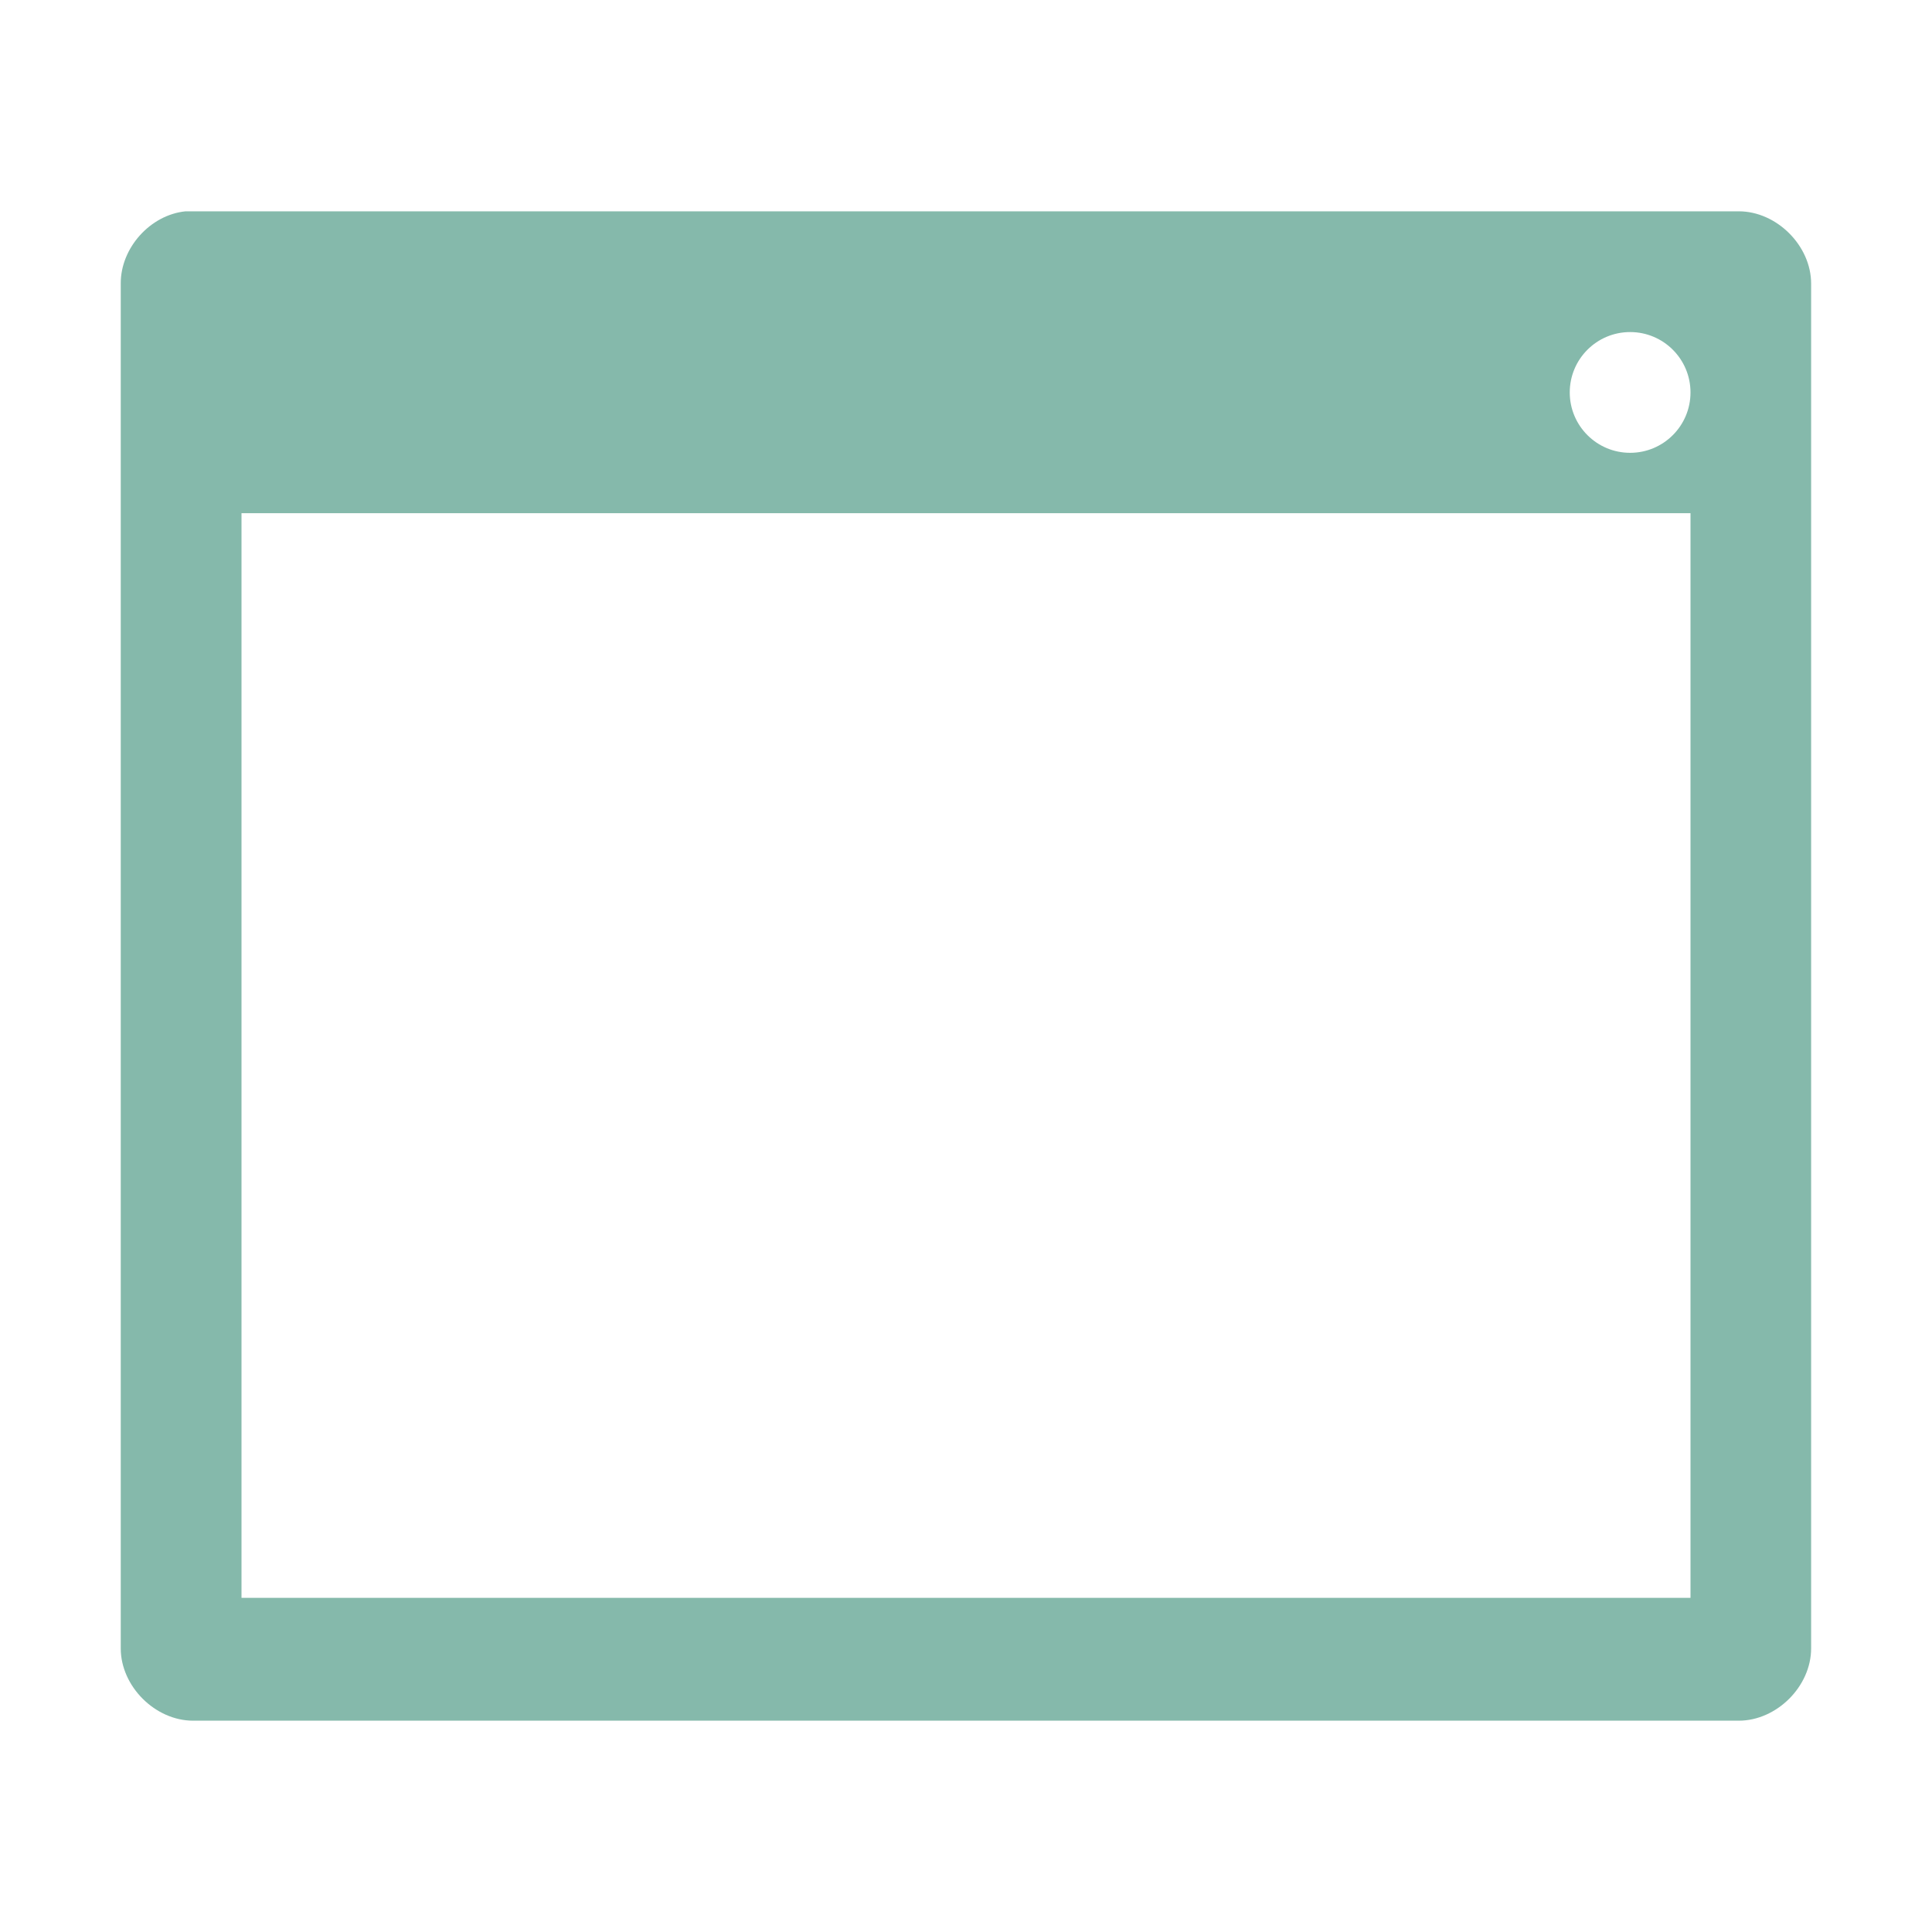
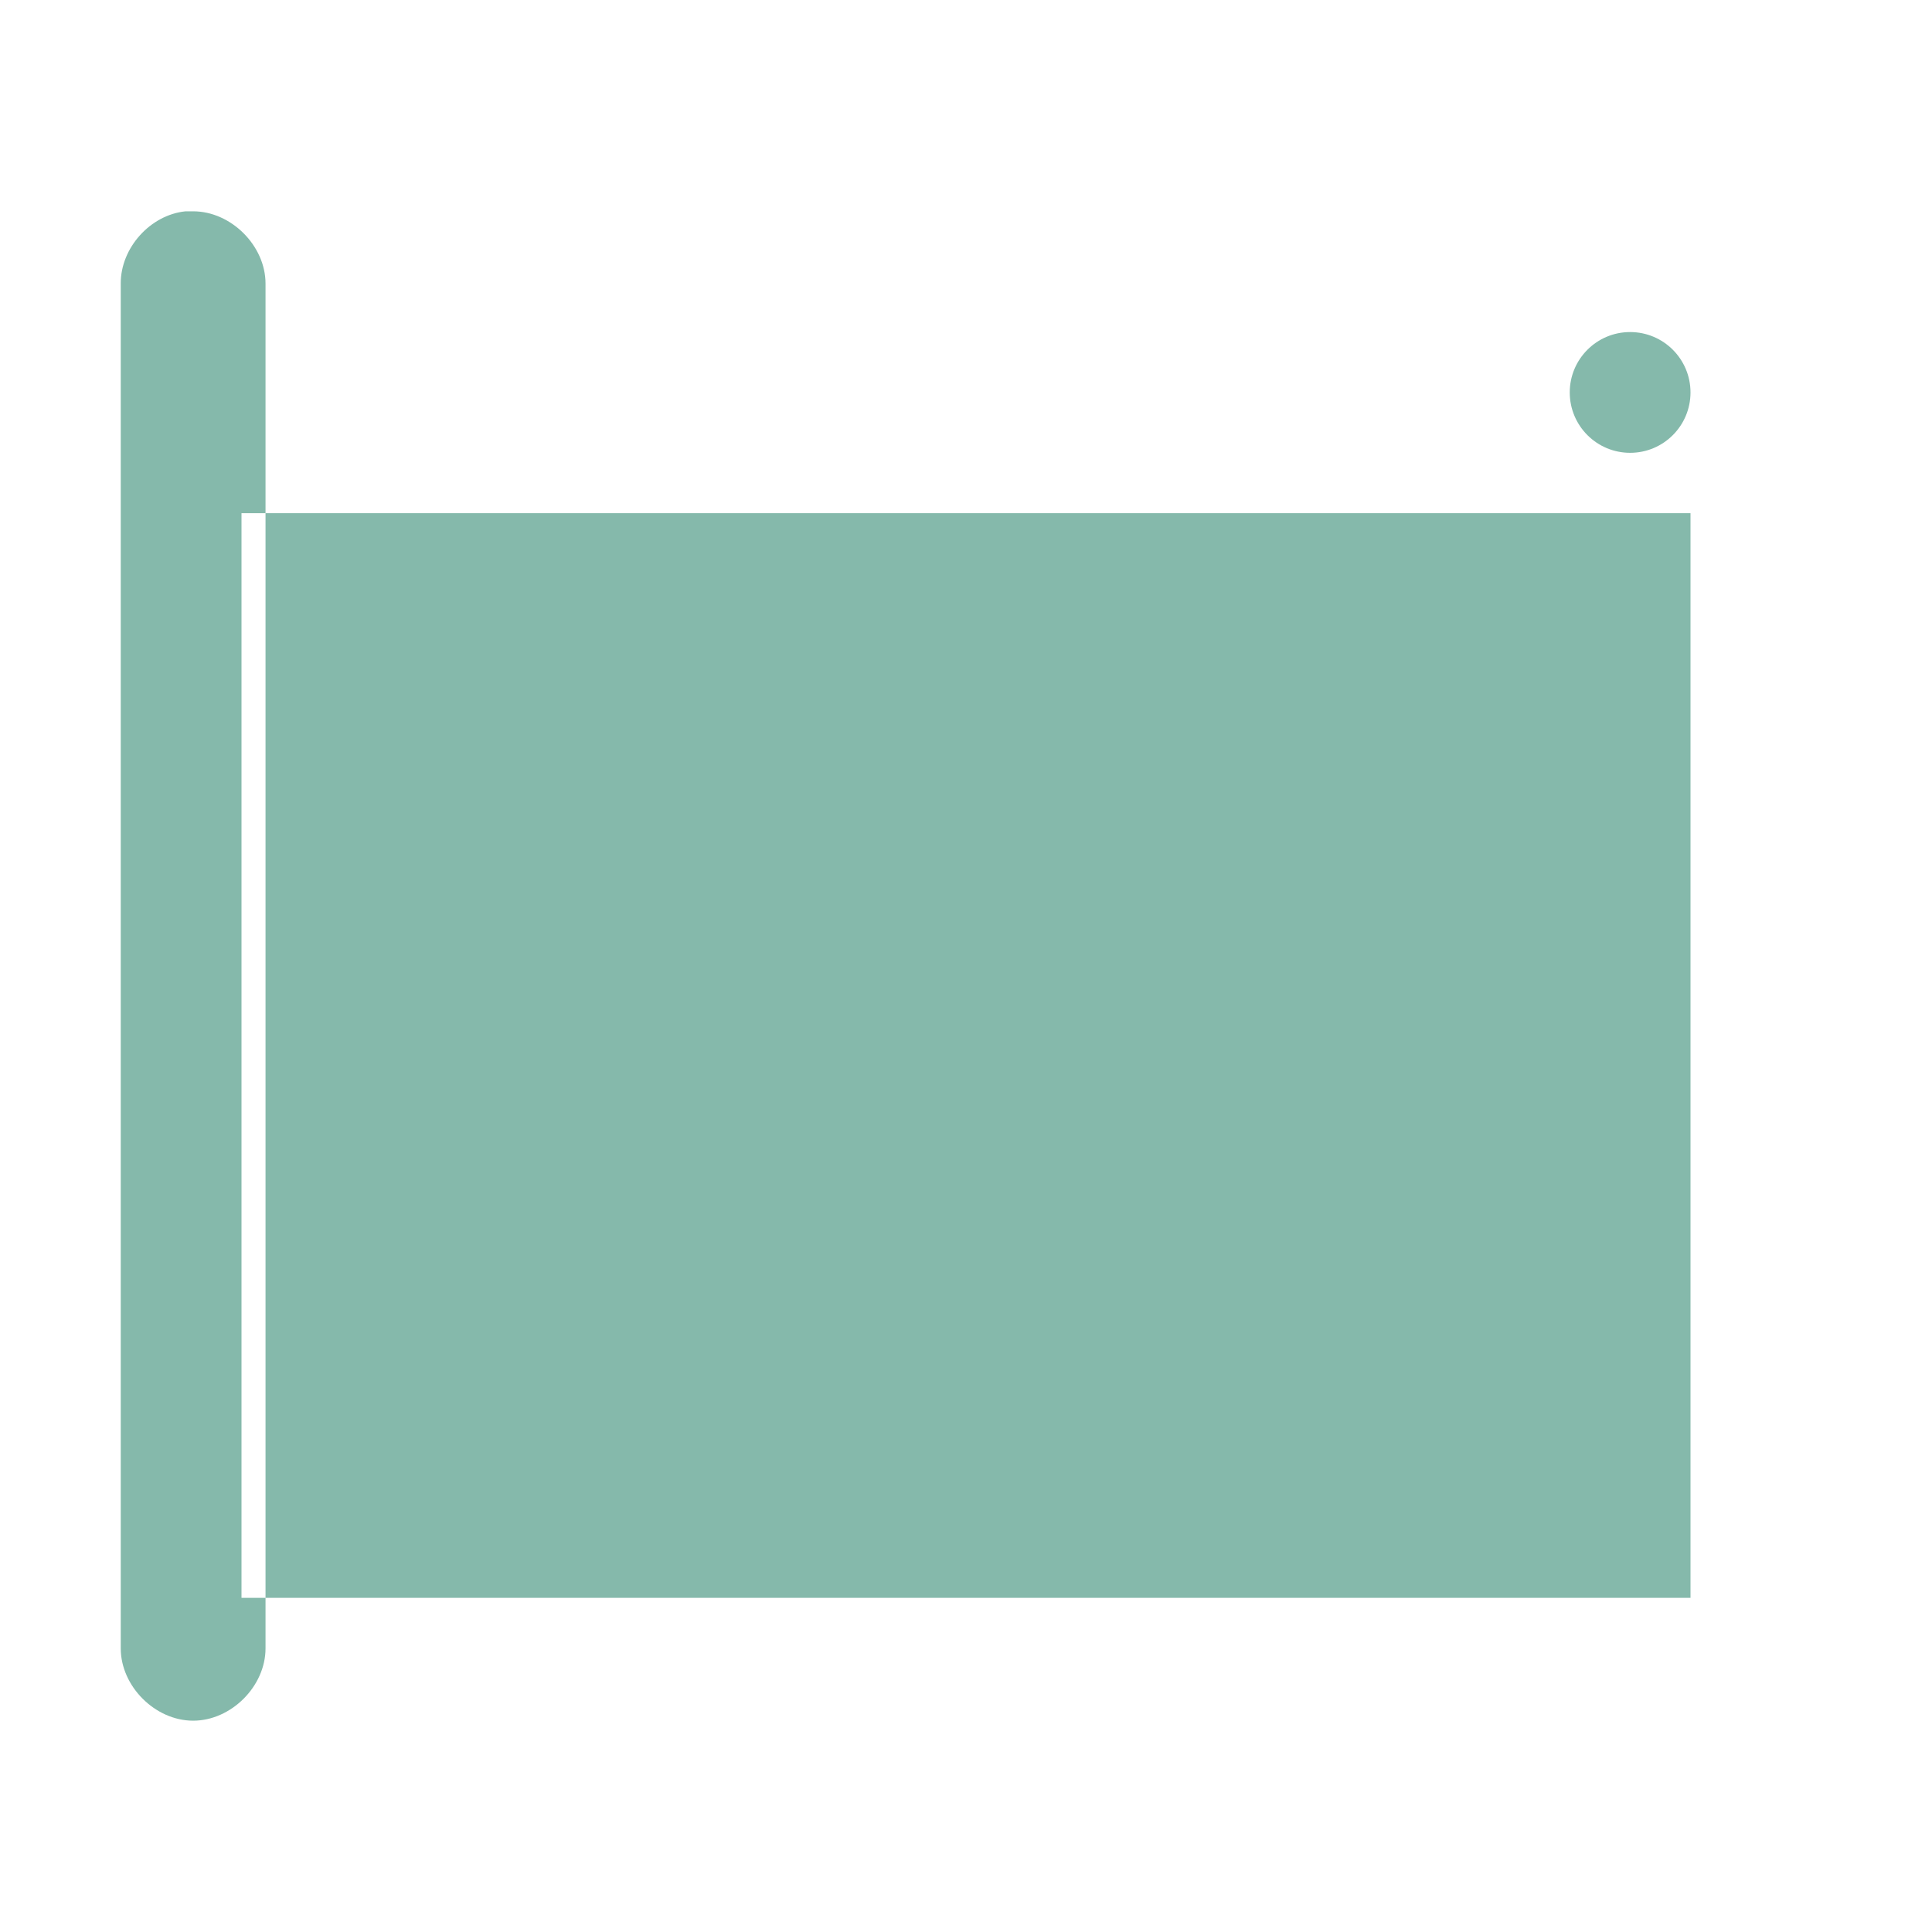
<svg xmlns="http://www.w3.org/2000/svg" viewBox="0 0 64 64">
-   <path d="m 6.148 7 c -1.172 0.117 -2.156 1.216 -2.148 2.395 l 0 45.21 c 0 1.257 1.141 2.395 2.398 2.395 l 51.2 0 c 1.258 0 2.398 -1.138 2.398 -2.395 l 0 -45.21 c 0 -1.257 -1.141 -2.395 -2.398 -2.395 z m 47.852 4 c 1.105 0 2 0.895 2 2 0 1.105 -0.895 2 -2 2 -1.105 0 -2 -0.895 -2 -2 0 -1.105 0.895 -2 2 -2 z m -46 6 48 0 0 35.93 -48 0 z" style="fill:#85b9ab" />
+   <path d="m 6.148 7 c -1.172 0.117 -2.156 1.216 -2.148 2.395 l 0 45.21 c 0 1.257 1.141 2.395 2.398 2.395 c 1.258 0 2.398 -1.138 2.398 -2.395 l 0 -45.21 c 0 -1.257 -1.141 -2.395 -2.398 -2.395 z m 47.852 4 c 1.105 0 2 0.895 2 2 0 1.105 -0.895 2 -2 2 -1.105 0 -2 -0.895 -2 -2 0 -1.105 0.895 -2 2 -2 z m -46 6 48 0 0 35.93 -48 0 z" style="fill:#85b9ab" />
</svg>